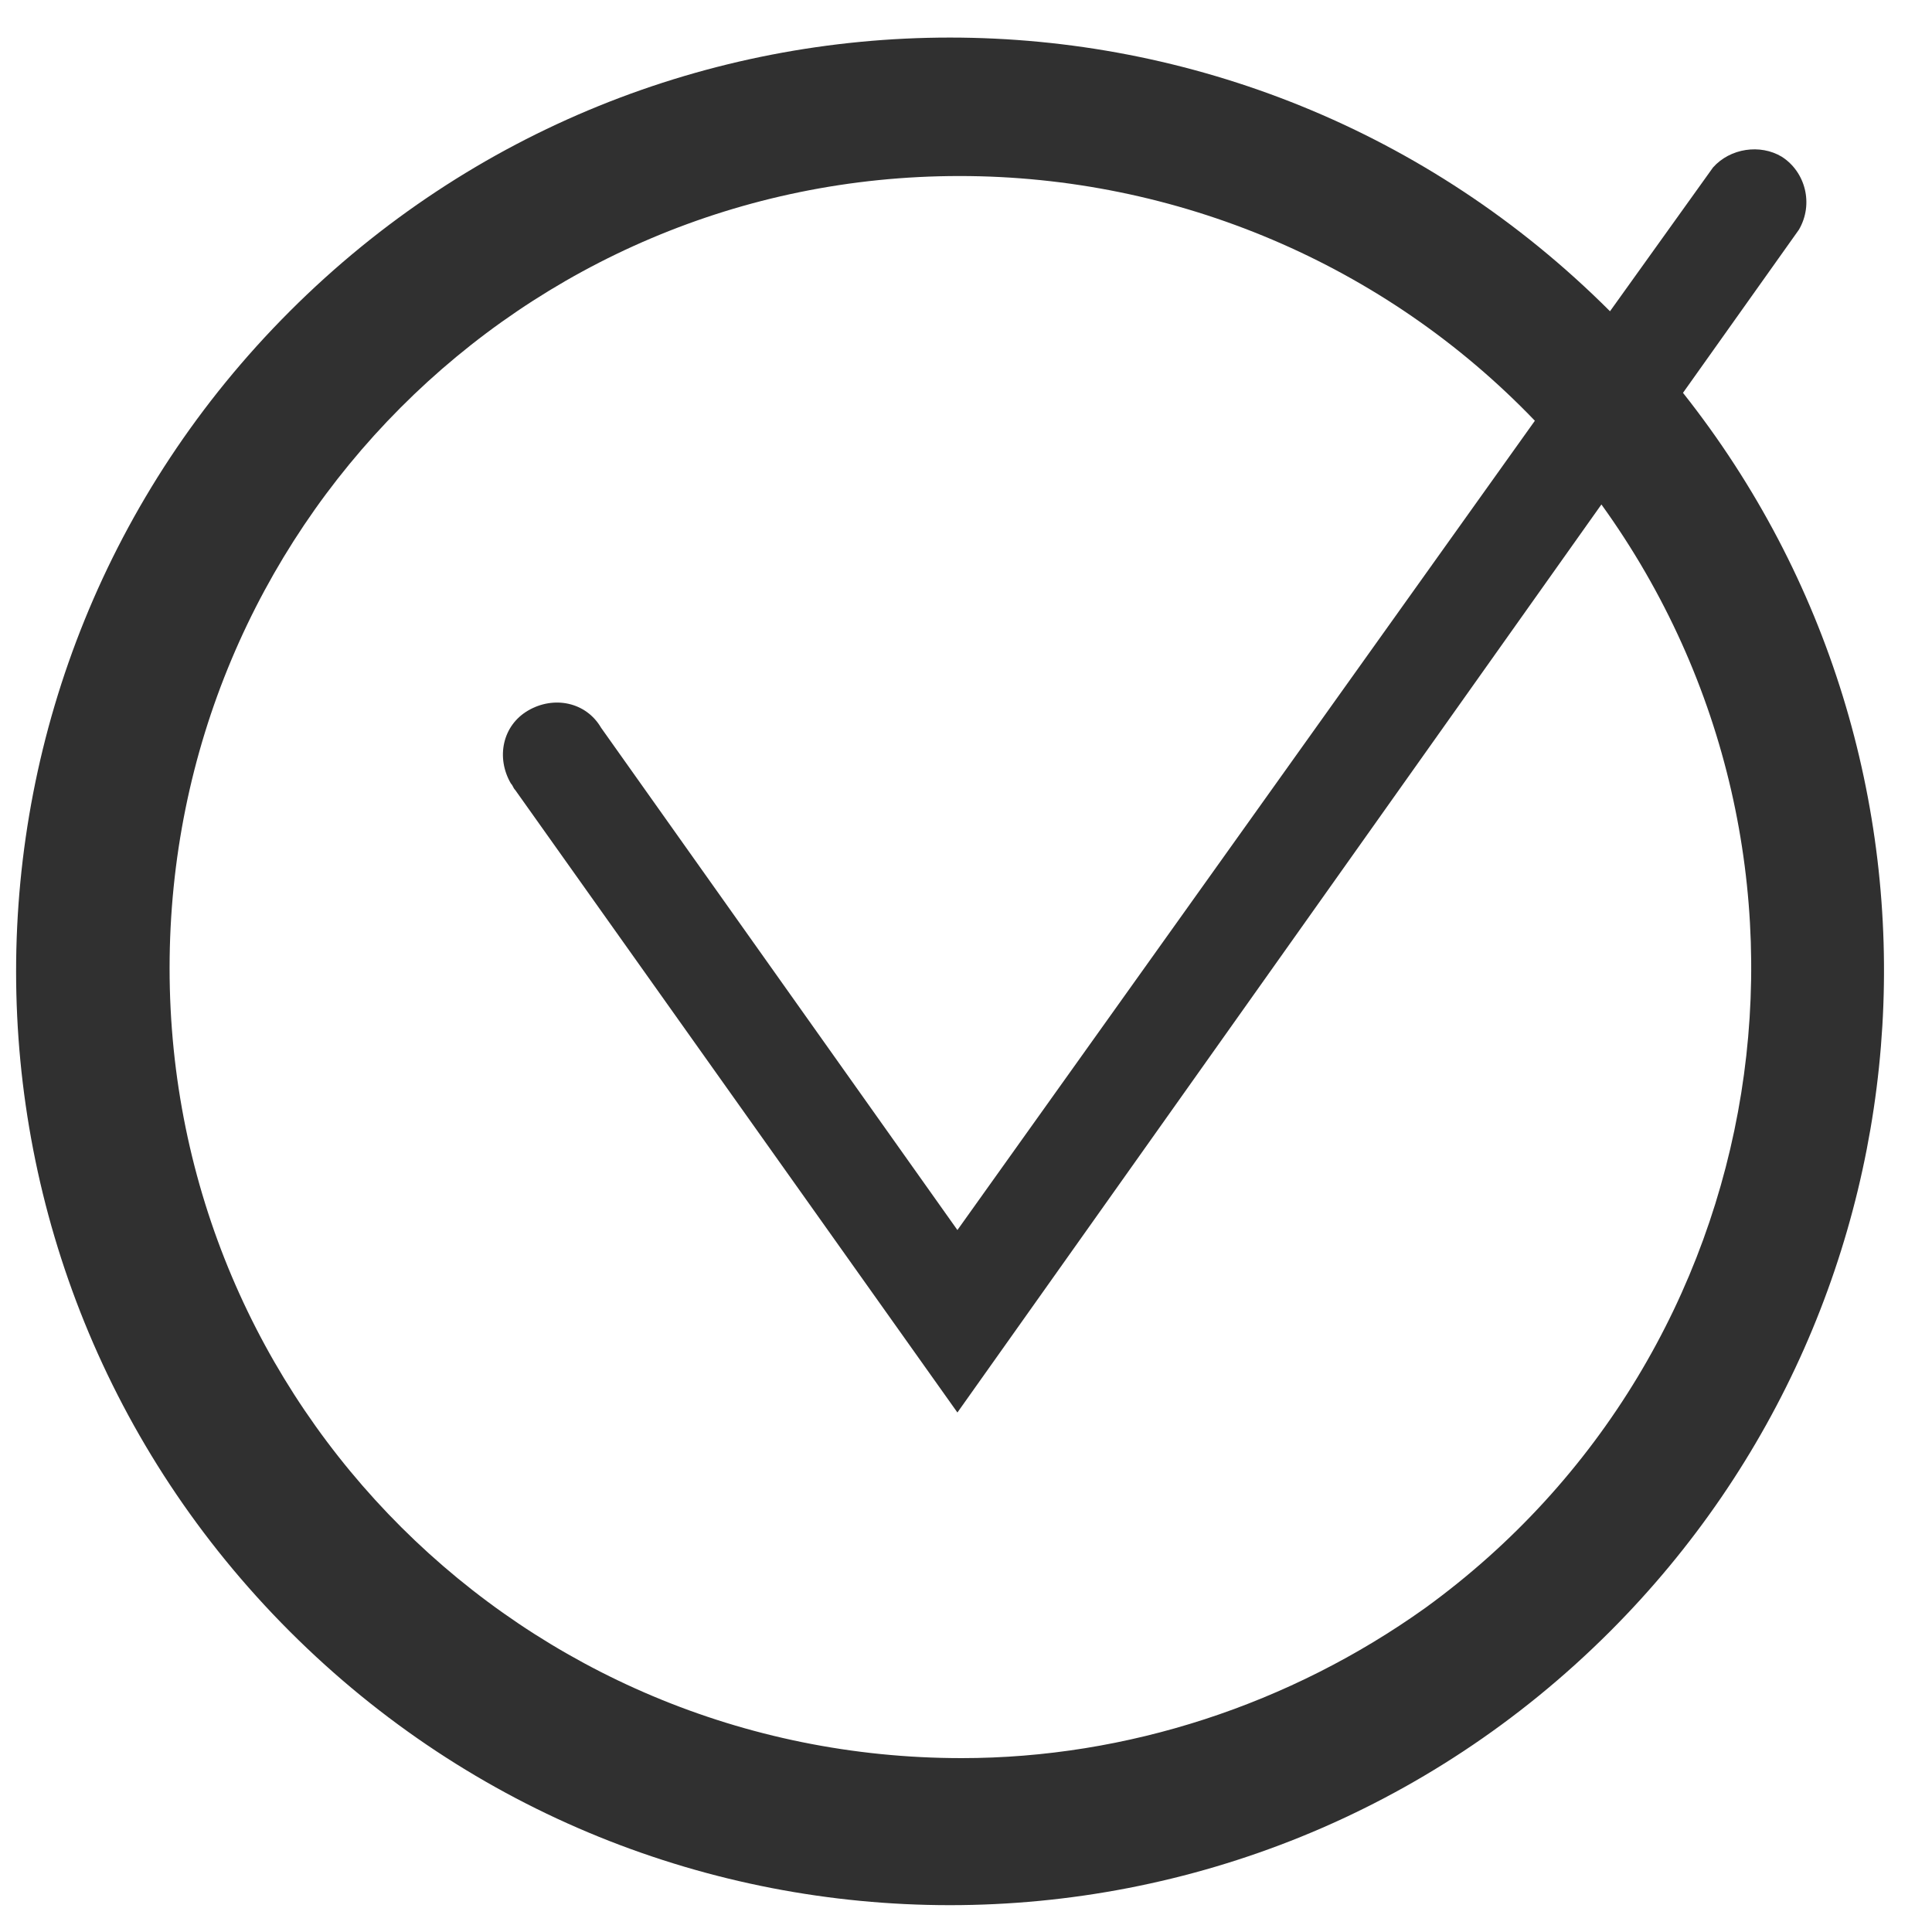
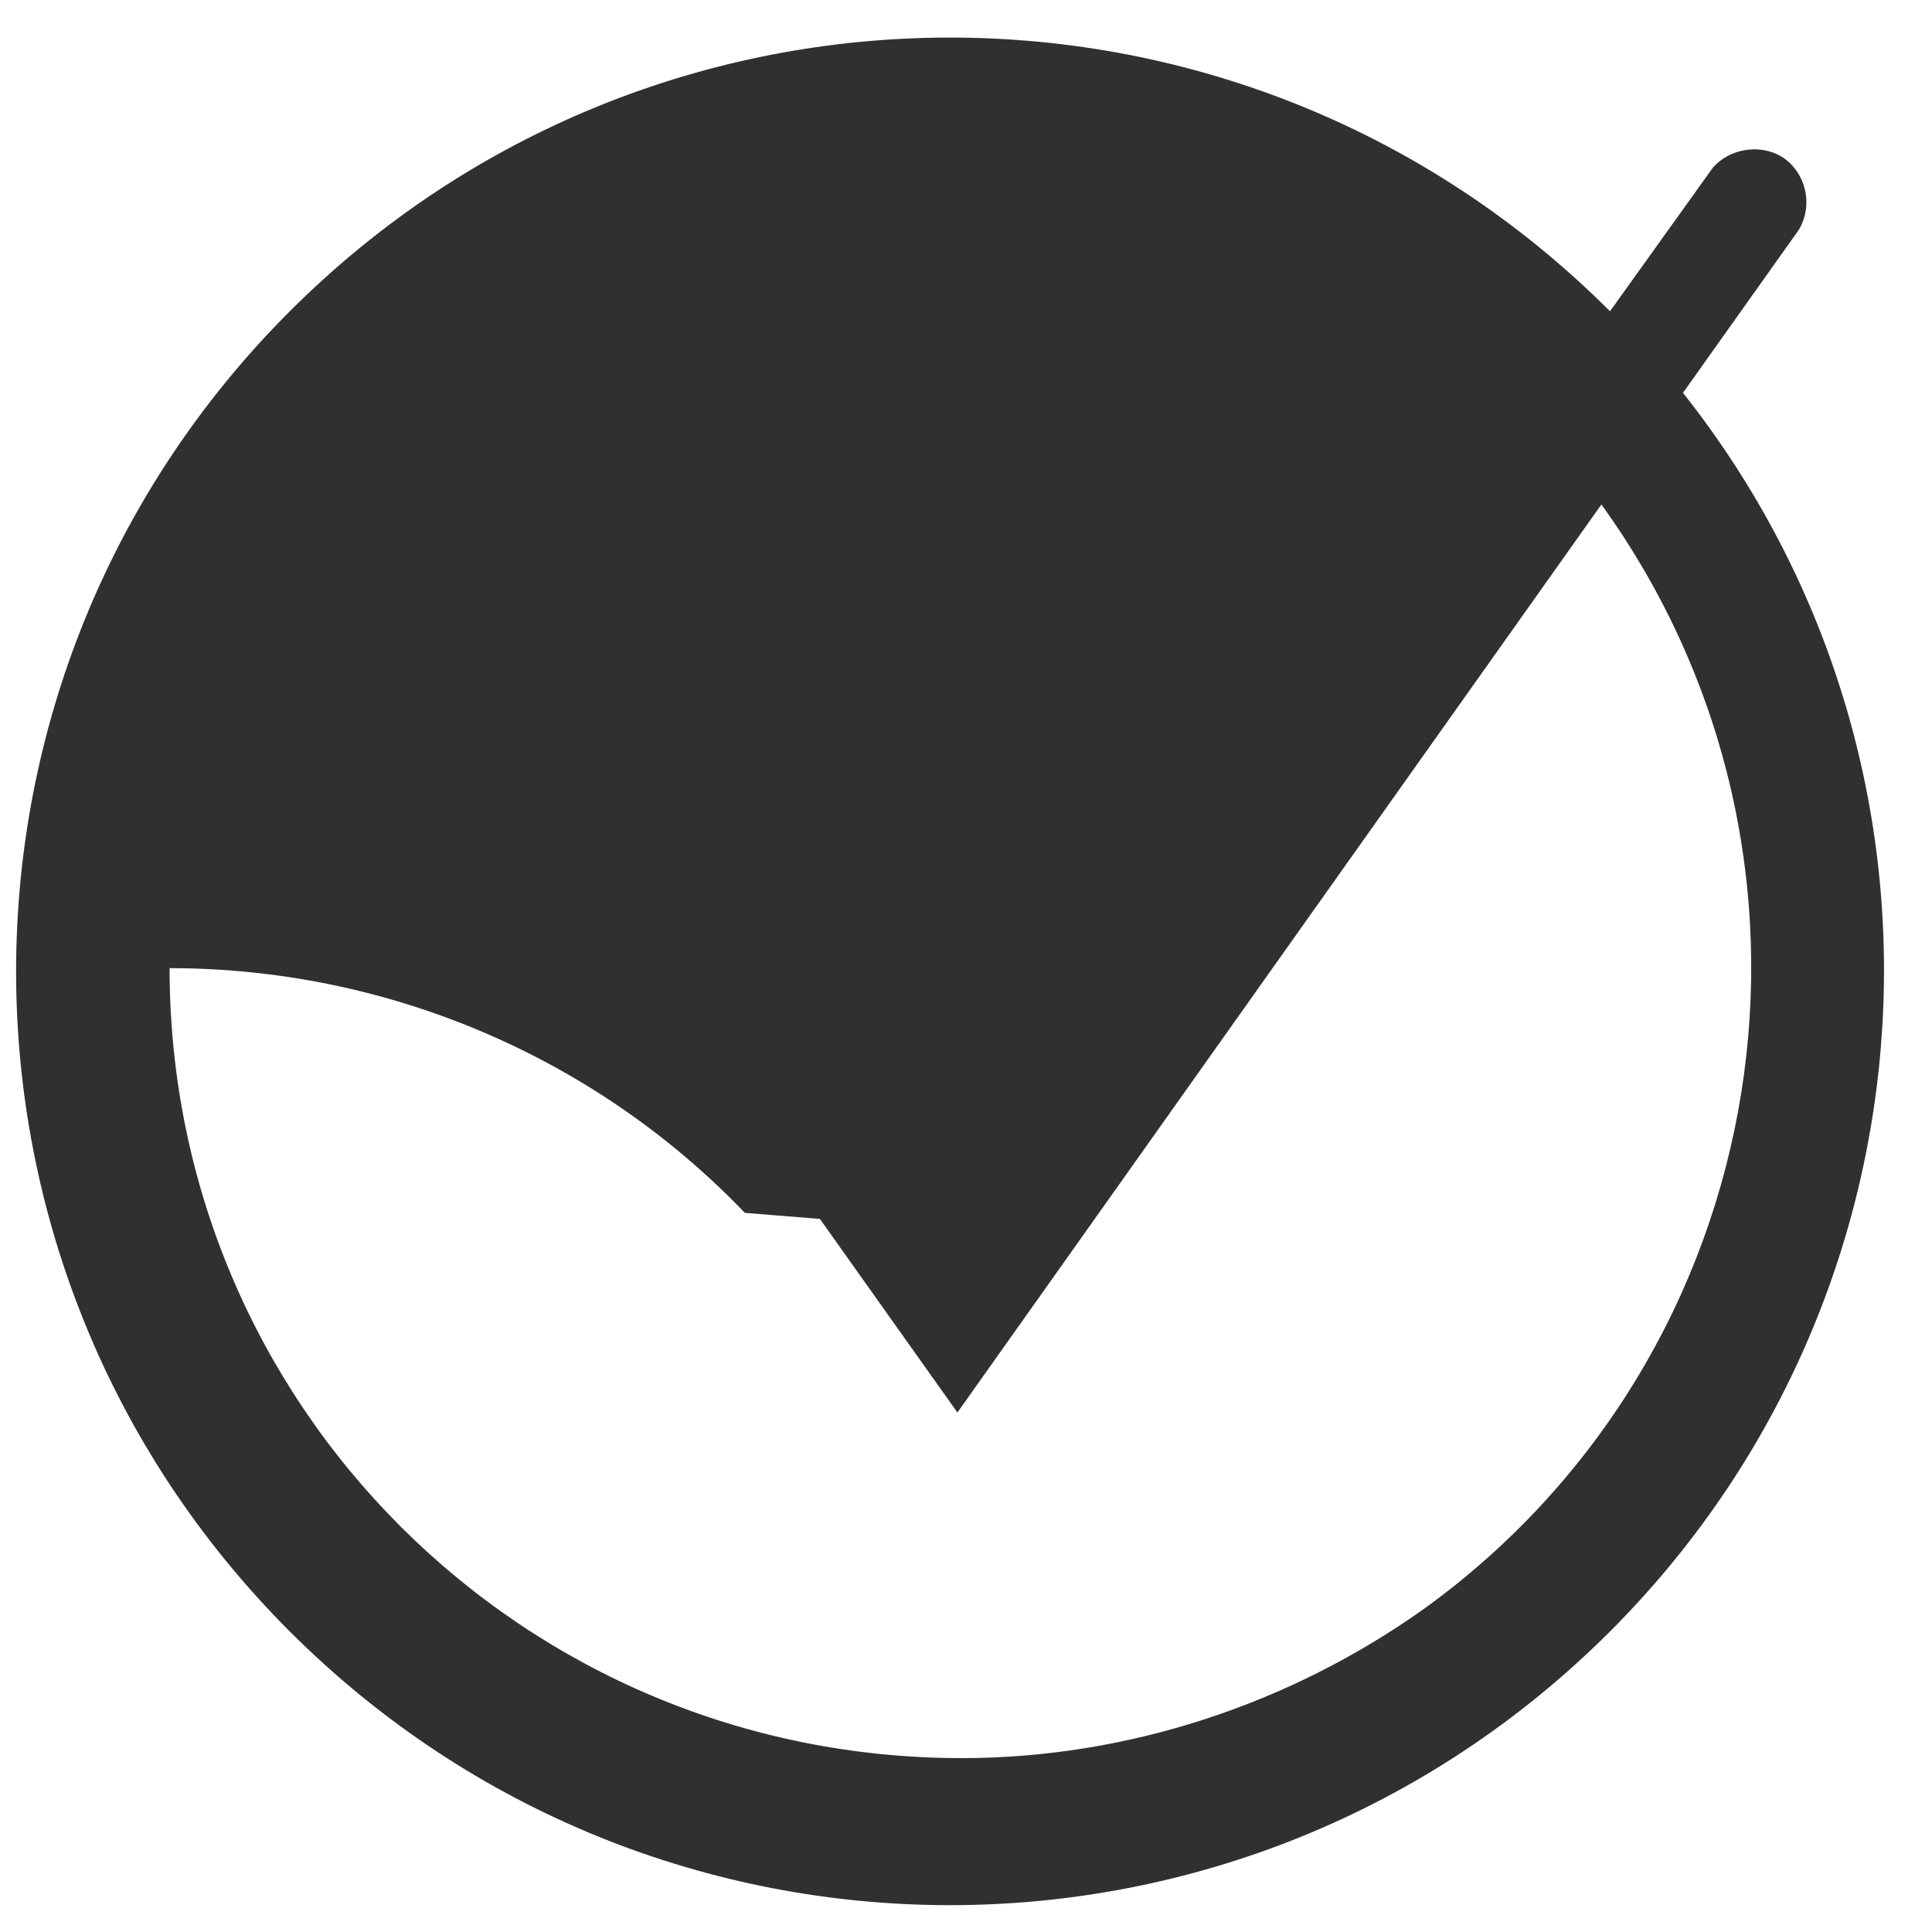
<svg xmlns="http://www.w3.org/2000/svg" version="1.1" id="Ebene_1" x="0px" y="0px" viewBox="0 0 90 90" style="enable-background:new 0 0 90 90;" xml:space="preserve">
  <style type="text/css">
	.st0{fill:#303030;}
</style>
-   <path class="st0" d="M78.4,18.3l5.4-7.6c0.7-1.2,0.3-2.7-0.8-3.4c-1-0.6-2.4-0.4-3.2,0.5L75,14.5c-17-17-44.5-17-61.5,0  s-17,44.5,0,61.5S58,93,75,76C90.6,60.4,92.1,35.6,78.4,18.3L78.4,18.3z M44.8,81.9c-20.4,0-36.9-16.4-36.9-36.8  c0-20.4,16.4-36.9,36.8-36.9c10.1,0,19.8,4.1,26.8,11.4L44.6,57.3L28,33.9c-0.7-1.2-2.2-1.5-3.4-0.8c-1.2,0.7-1.5,2.2-0.8,3.4  c0.1,0.1,0.1,0.2,0.2,0.3l20.6,29l30-42.3c11.9,16.5,8.2,39.5-8.2,51.4C60.1,79.4,52.5,81.9,44.8,81.9z" />
+   <path class="st0" d="M78.4,18.3l5.4-7.6c0.7-1.2,0.3-2.7-0.8-3.4c-1-0.6-2.4-0.4-3.2,0.5L75,14.5c-17-17-44.5-17-61.5,0  s-17,44.5,0,61.5S58,93,75,76C90.6,60.4,92.1,35.6,78.4,18.3L78.4,18.3z M44.8,81.9c-20.4,0-36.9-16.4-36.9-36.8  c10.1,0,19.8,4.1,26.8,11.4L44.6,57.3L28,33.9c-0.7-1.2-2.2-1.5-3.4-0.8c-1.2,0.7-1.5,2.2-0.8,3.4  c0.1,0.1,0.1,0.2,0.2,0.3l20.6,29l30-42.3c11.9,16.5,8.2,39.5-8.2,51.4C60.1,79.4,52.5,81.9,44.8,81.9z" />
</svg>